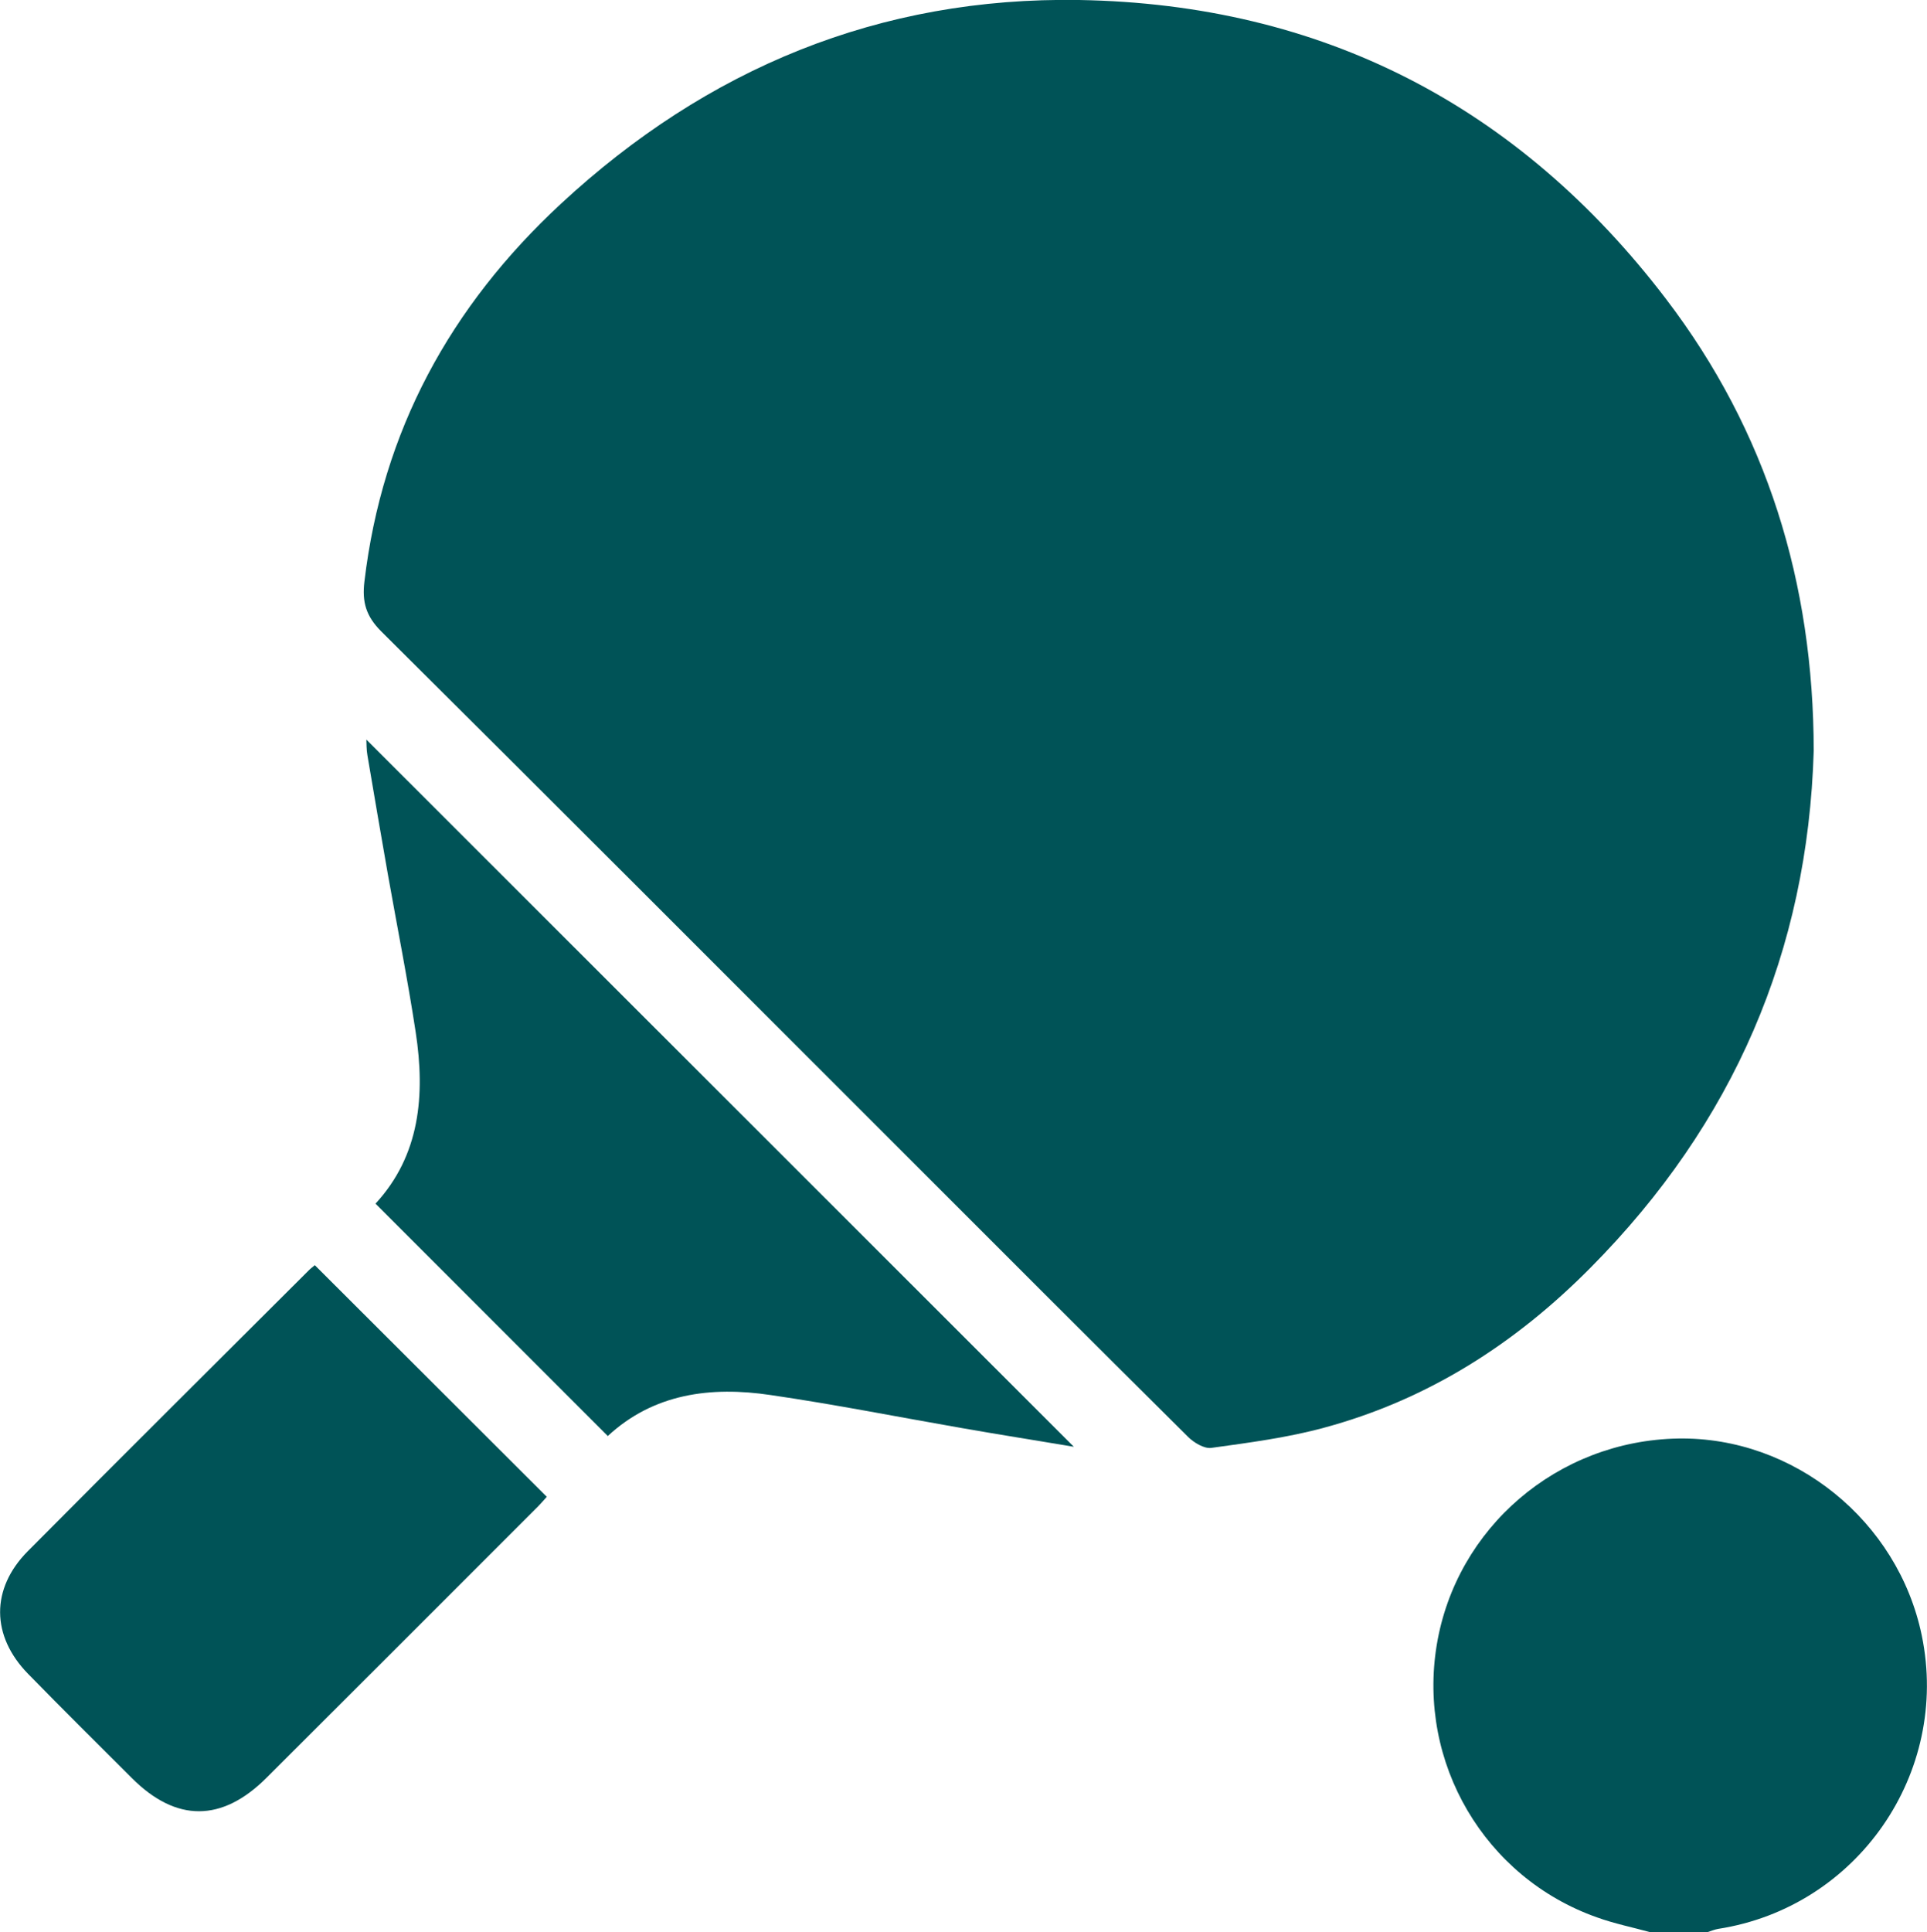
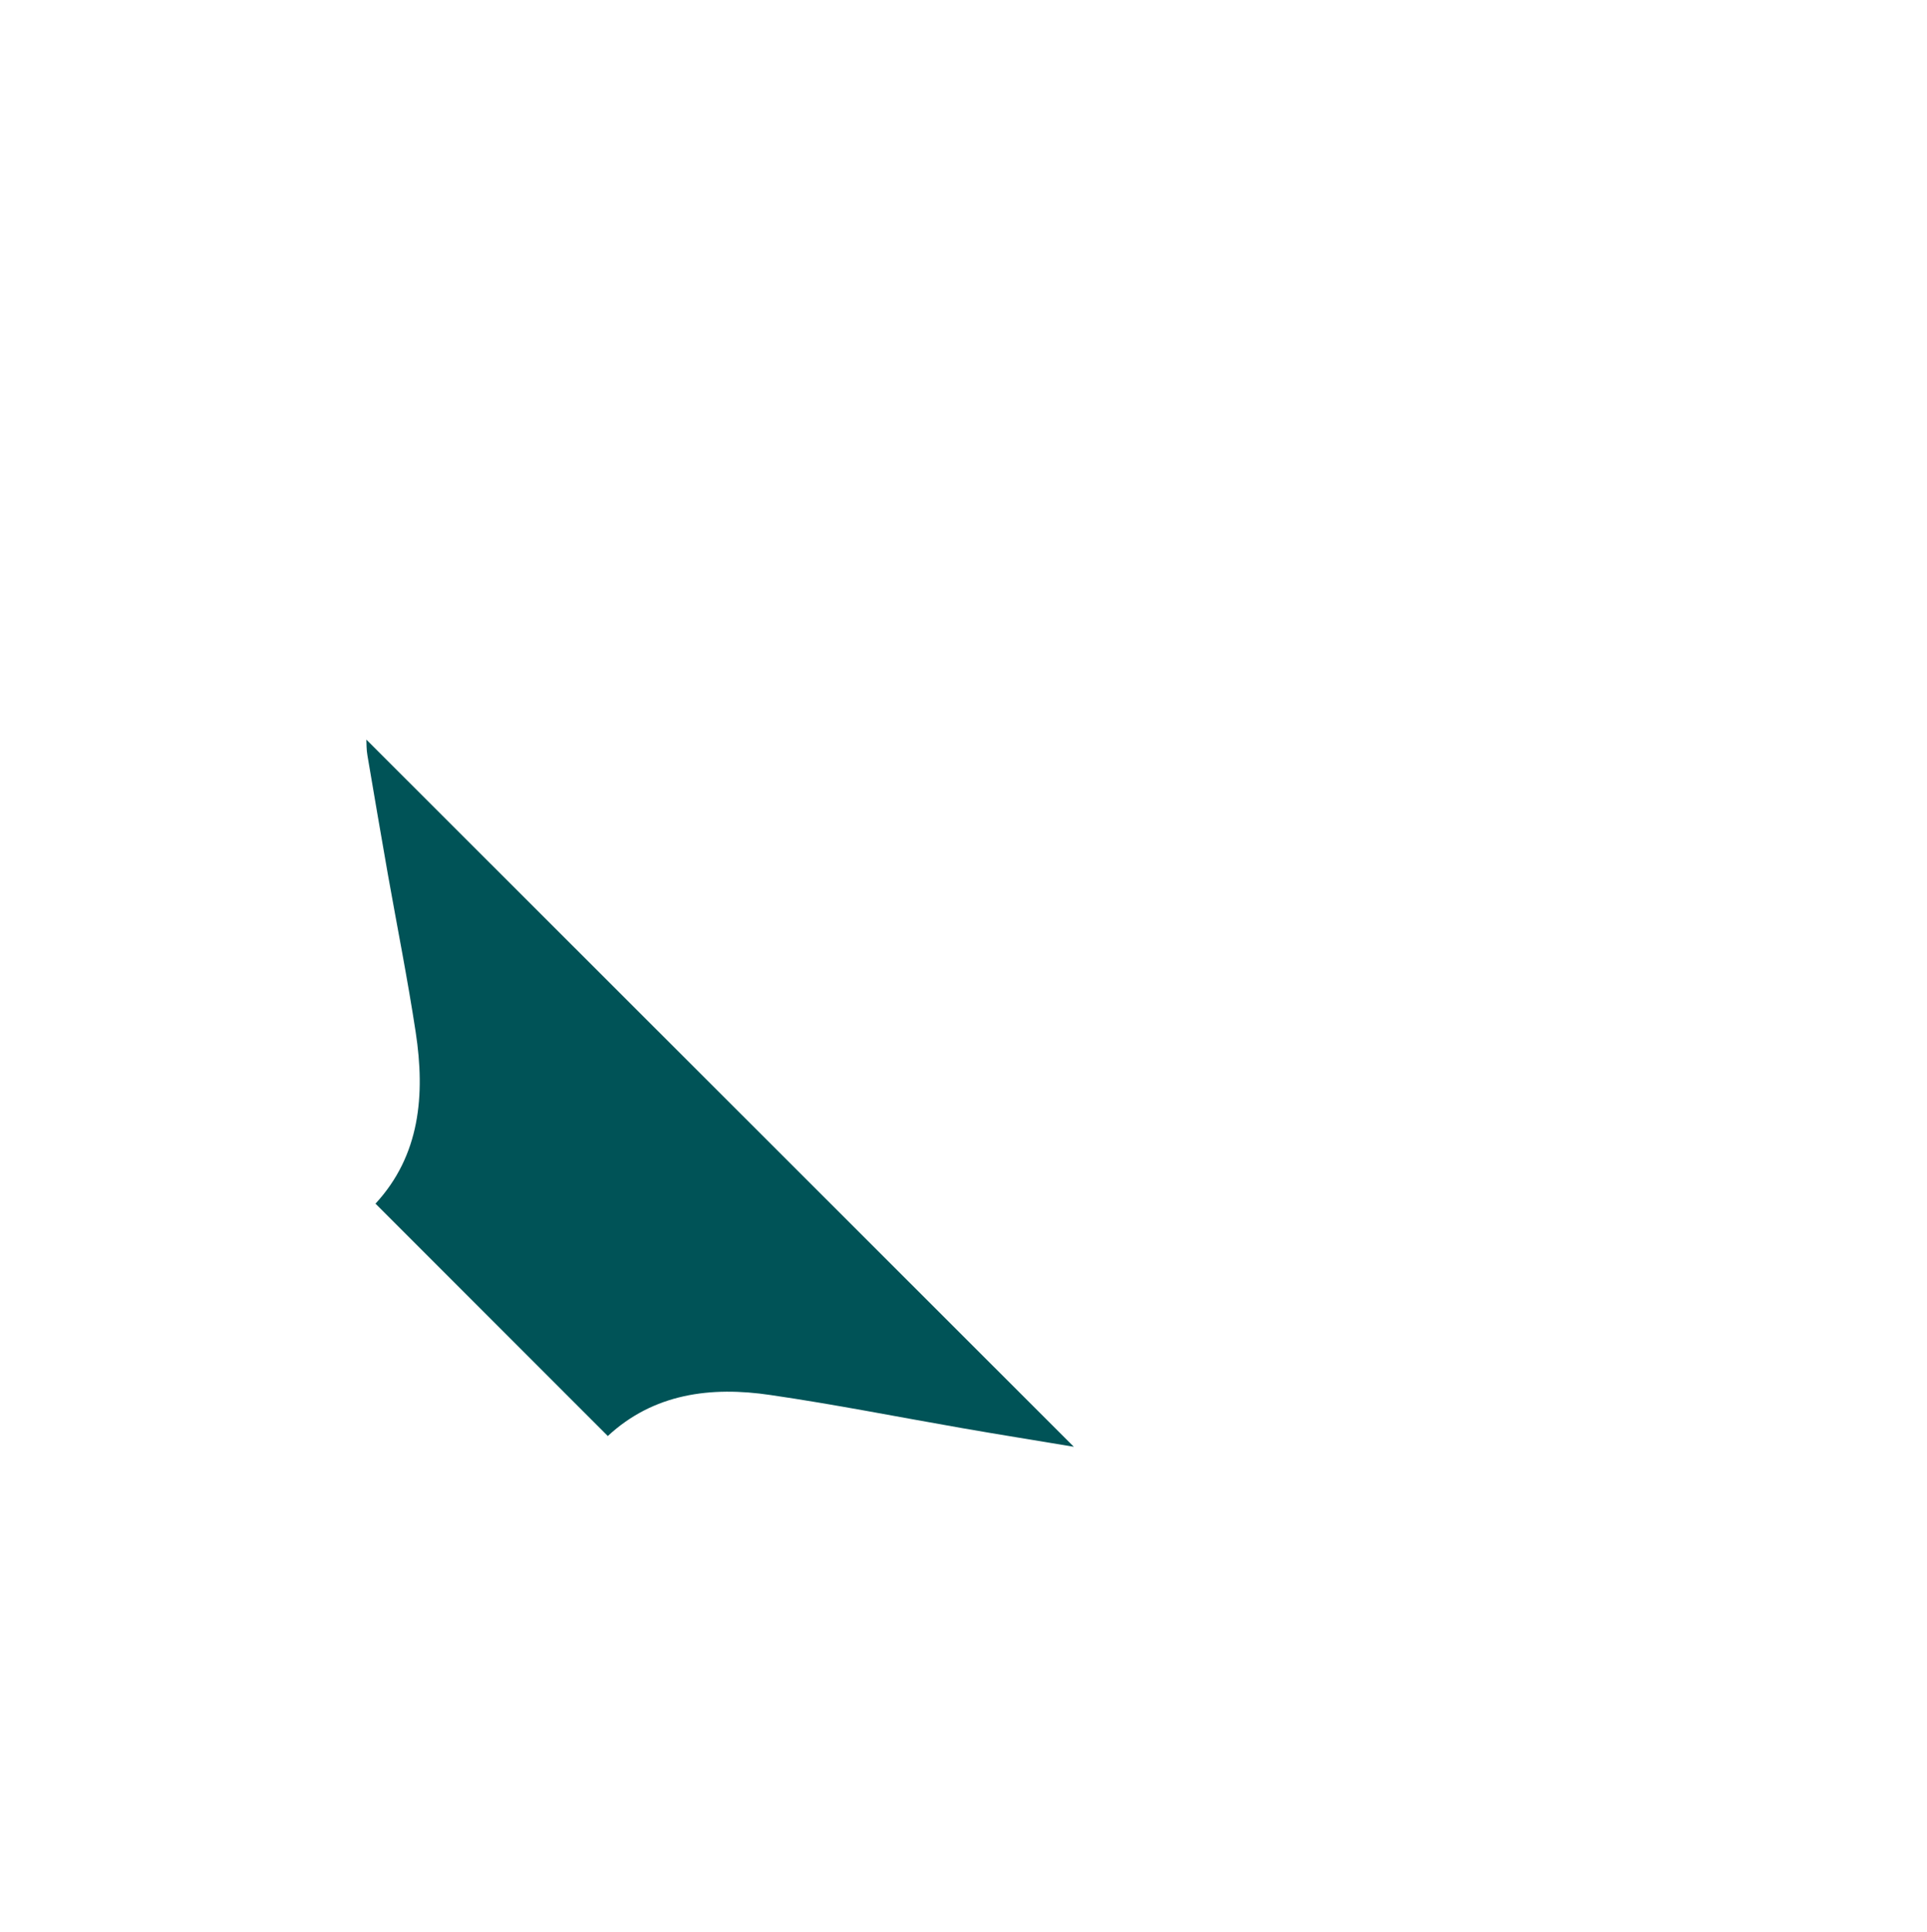
<svg xmlns="http://www.w3.org/2000/svg" id="Layer_2" viewBox="0 0 88.63 88.86">
  <defs>
    <style>.cls-1{fill:#005357;}</style>
  </defs>
  <g id="Layer_1-2">
    <g>
-       <path class="cls-1" d="m75.93,88.86c-.83-.23-1.68-.4-2.48-.69-5.17-1.83-8.26-7.11-7.37-12.52.89-5.4,5.56-9.4,11.1-9.5,5.32-.09,10.12,3.78,11.21,9.06,1.31,6.33-2.97,12.5-9.37,13.49-.17.03-.33.1-.49.15h-2.61Z" />
-       <path class="cls-1" d="m83.42,34.52c-.27,9.23-3.7,17.15-10.25,23.76-3.47,3.51-7.49,6.08-12.26,7.37-1.69.46-3.45.69-5.19.93-.33.05-.81-.24-1.08-.51-4.52-4.48-9.02-8.99-13.52-13.49-7.86-7.86-15.71-15.72-23.59-23.55-.7-.7-.88-1.35-.77-2.28.82-6.94,3.95-12.66,9.04-17.38C32.52,3.14,40.47-.15,49.64,0c11.15.19,20.2,4.86,26.98,13.74,4.65,6.09,6.79,13.06,6.8,20.78Z" />
      <path class="cls-1" d="m27.96,66.04c-3.56-3.56-7.1-7.1-10.69-10.69,2.05-2.22,2.29-4.99,1.85-7.88-.37-2.43-.85-4.84-1.28-7.26-.32-1.82-.63-3.64-.94-5.47-.05-.27-.04-.56-.05-.73,10.8,10.8,21.64,21.62,32.54,32.52-1.72-.29-3.44-.56-5.15-.86-2.93-.51-5.85-1.09-8.8-1.52-2.75-.41-5.38-.07-7.49,1.89Z" />
-       <path class="cls-1" d="m14.48,58.18c3.58,3.57,7.1,7.09,10.67,10.65-.17.19-.35.4-.55.59-4.11,4.11-8.22,8.22-12.34,12.33-2.05,2.05-4.16,2.05-6.19.02-1.6-1.6-3.2-3.18-4.78-4.8-1.7-1.74-1.72-3.91-.02-5.63,4.3-4.33,8.63-8.63,12.95-12.94.08-.08.18-.15.26-.22Z" />
    </g>
  </g>
</svg>